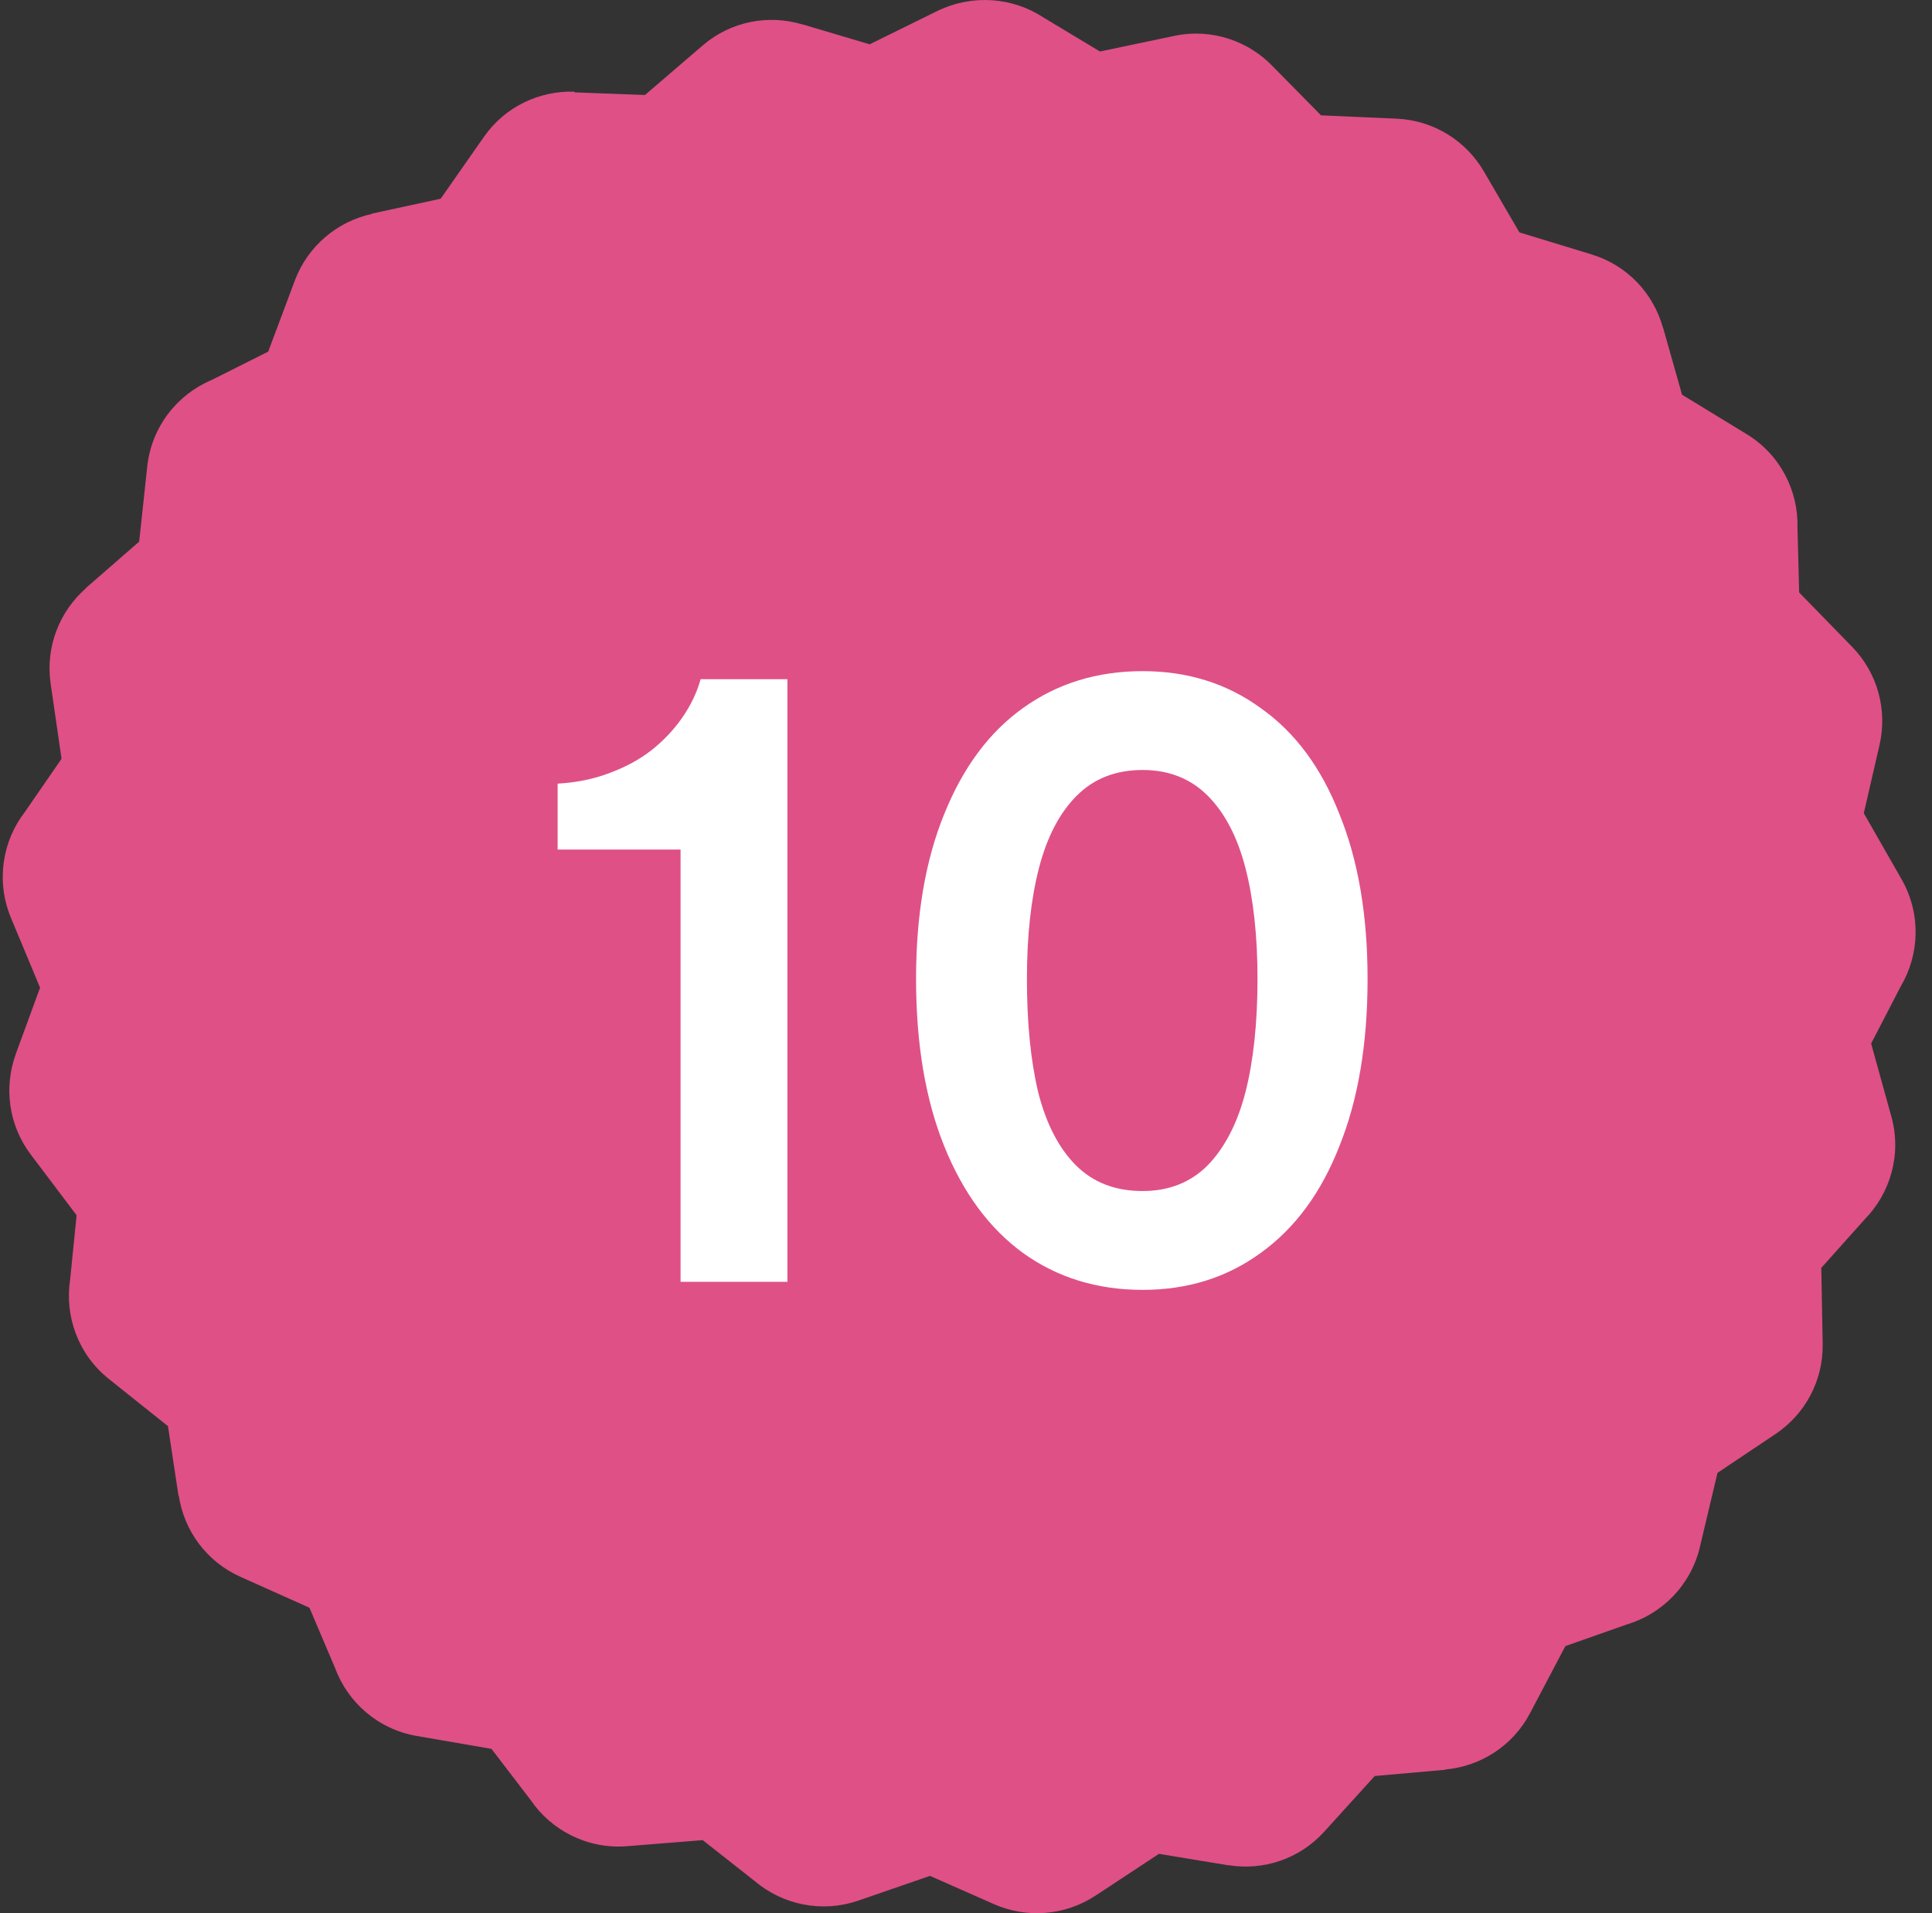
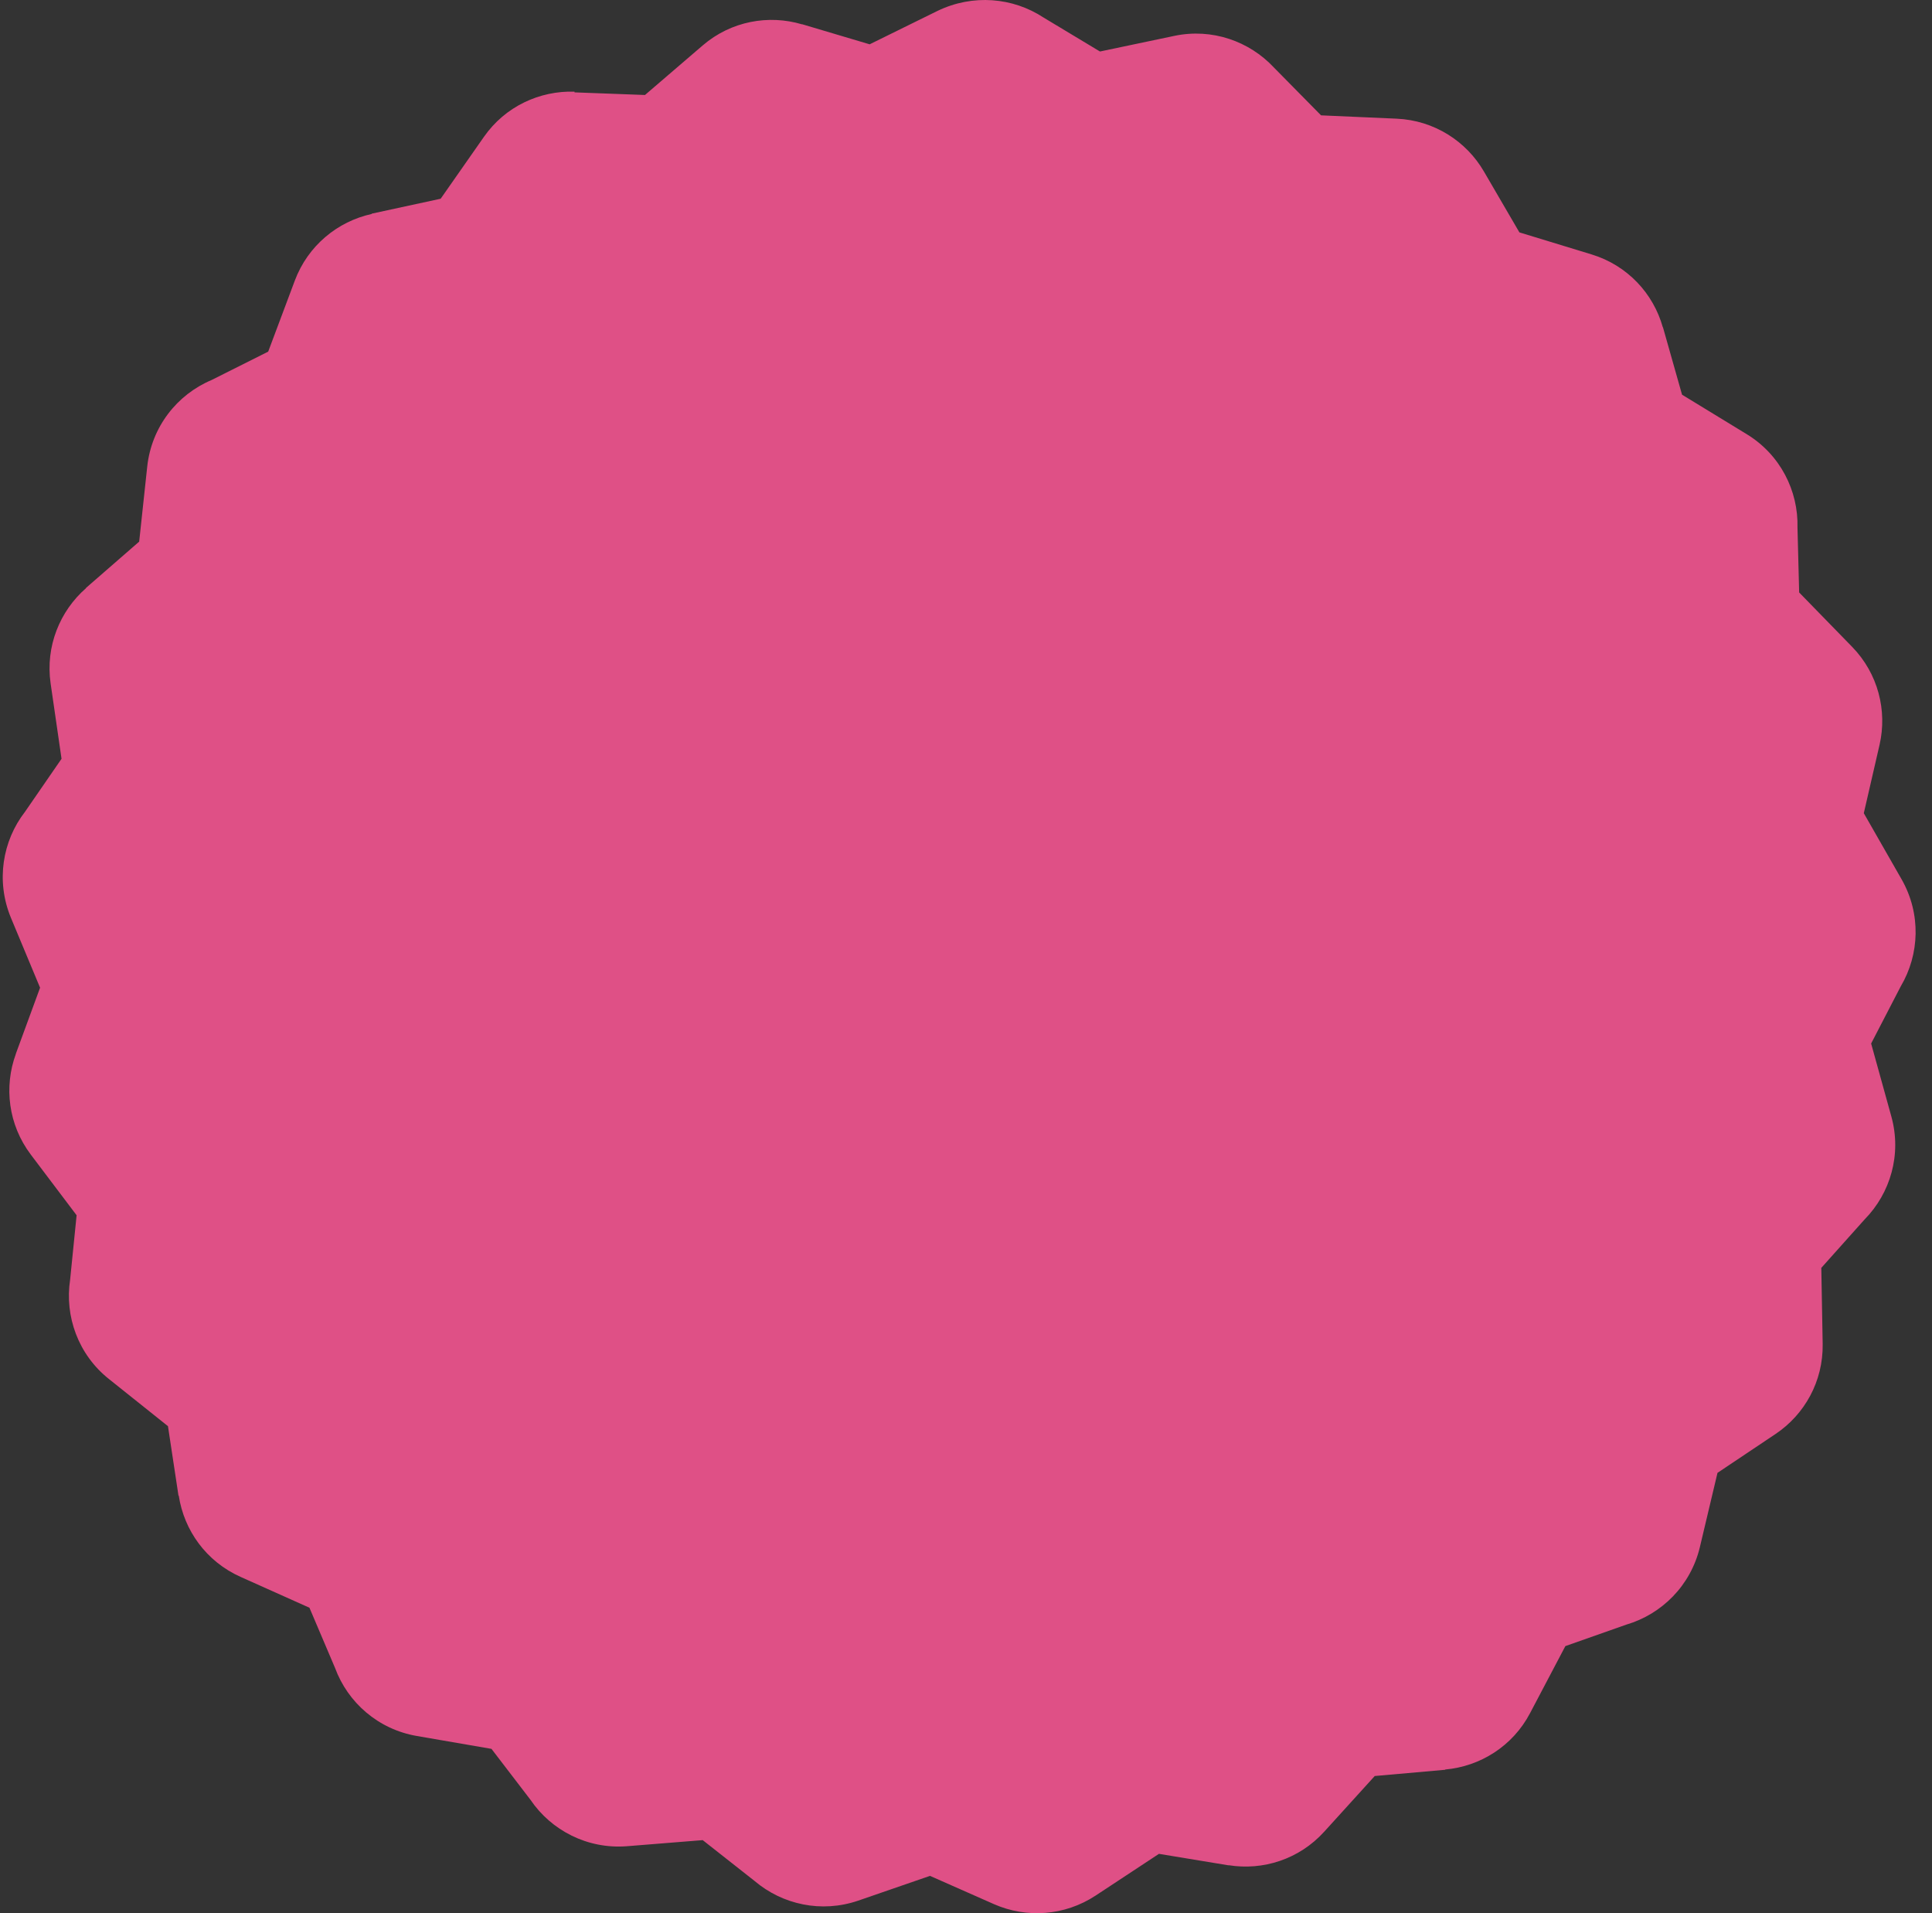
<svg xmlns="http://www.w3.org/2000/svg" width="101" height="100" viewBox="0 0 101 100" fill="none">
  <rect x="0" y="0" width="101" height="100" fill="#333333" stroke="none" />
  <path fill-rule="evenodd" clip-rule="evenodd" d="M54.544 0.911L57.504 2.692L61.397 1.874C63.366 1.462 65.312 2.156 66.593 3.525L69.061 6.029L73.012 6.203C74.973 6.29 76.659 7.383 77.578 8.968L79.43 12.146L83.201 13.297C85.082 13.869 86.435 15.346 86.927 17.105H86.935L87.933 20.63L91.313 22.693C93.071 23.764 94.019 25.661 93.968 27.579L94.055 30.967L96.827 33.812C98.187 35.209 98.665 37.149 98.26 38.922L97.435 42.505L99.41 45.959C100.438 47.761 100.351 49.889 99.367 51.554L97.818 54.544L98.875 58.358C99.425 60.342 98.824 62.369 97.478 63.737L95.213 66.27L95.285 70.252C95.314 72.206 94.337 73.936 92.825 74.95L89.786 76.984L88.867 80.857C88.389 82.876 86.869 84.375 85.017 84.918L81.833 86.04L79.988 89.543C79.076 91.281 77.368 92.33 75.552 92.49V92.504L71.868 92.83L69.227 95.74C67.917 97.187 66.021 97.781 64.227 97.492V97.499L60.587 96.898L57.28 99.077C55.644 100.155 53.647 100.264 51.975 99.533L48.618 98.049L44.862 99.345C42.937 100.003 40.897 99.547 39.449 98.317L36.736 96.181L32.77 96.5C30.708 96.659 28.819 95.674 27.733 94.075L25.693 91.411L21.792 90.738C19.766 90.39 18.181 88.986 17.516 87.183L16.177 84.034L12.573 82.42C10.779 81.617 9.621 79.988 9.346 78.178H9.331L8.781 74.544L5.699 72.083C4.085 70.802 3.376 68.797 3.665 66.893L4.005 63.52L1.61 60.349C0.431 58.786 0.199 56.802 0.829 55.087V55.079L0.836 55.058L2.095 51.626L0.568 47.964C-0.221 46.053 0.127 43.953 1.306 42.433L3.217 39.661L2.645 35.715C2.37 33.783 3.13 31.937 4.497 30.742L4.49 30.735L7.276 28.31L7.696 24.394C7.92 22.309 9.259 20.623 11.061 19.863L14.021 18.379L15.41 14.672C16.097 12.834 17.653 11.574 19.433 11.183L19.426 11.169L23.037 10.387L25.295 7.158C26.409 5.559 28.218 4.733 30.035 4.791V4.828L33.718 4.965L36.736 2.374C38.219 1.1 40.187 0.752 41.931 1.273V1.266L45.463 2.316L49.008 0.571C50.868 -0.326 52.952 -0.131 54.544 0.911Z" fill="#DF5086" />
-   <path d="M29.152 44.404V40.96C30.132 40.904 31.028 40.722 31.84 40.414C32.68 40.106 33.408 39.714 34.024 39.238C34.668 38.734 35.214 38.16 35.662 37.516C36.11 36.872 36.432 36.2 36.628 35.5H41.164V67H35.578V44.404H29.152ZM59.733 67.42C57.353 67.42 55.267 66.776 53.475 65.488C51.711 64.2 50.339 62.338 49.359 59.902C48.379 57.466 47.889 54.554 47.889 51.166C47.889 47.834 48.379 44.964 49.359 42.556C50.339 40.12 51.711 38.272 53.475 37.012C55.267 35.724 57.353 35.08 59.733 35.08C62.085 35.08 64.143 35.724 65.907 37.012C67.699 38.272 69.071 40.12 70.023 42.556C71.003 44.964 71.493 47.834 71.493 51.166C71.493 54.554 71.003 57.466 70.023 59.902C69.071 62.338 67.699 64.2 65.907 65.488C64.143 66.776 62.085 67.42 59.733 67.42ZM59.733 40.246C58.333 40.246 57.185 40.694 56.289 41.59C55.393 42.486 54.735 43.746 54.315 45.37C53.895 46.994 53.685 48.926 53.685 51.166C53.685 53.462 53.881 55.436 54.273 57.088C54.693 58.74 55.351 60.014 56.247 60.91C57.143 61.806 58.305 62.254 59.733 62.254C61.105 62.254 62.239 61.806 63.135 60.91C64.031 59.986 64.689 58.712 65.109 57.088C65.529 55.436 65.739 53.462 65.739 51.166C65.739 48.926 65.529 46.994 65.109 45.37C64.689 43.746 64.031 42.486 63.135 41.59C62.239 40.694 61.105 40.246 59.733 40.246Z" fill="white" />
</svg>